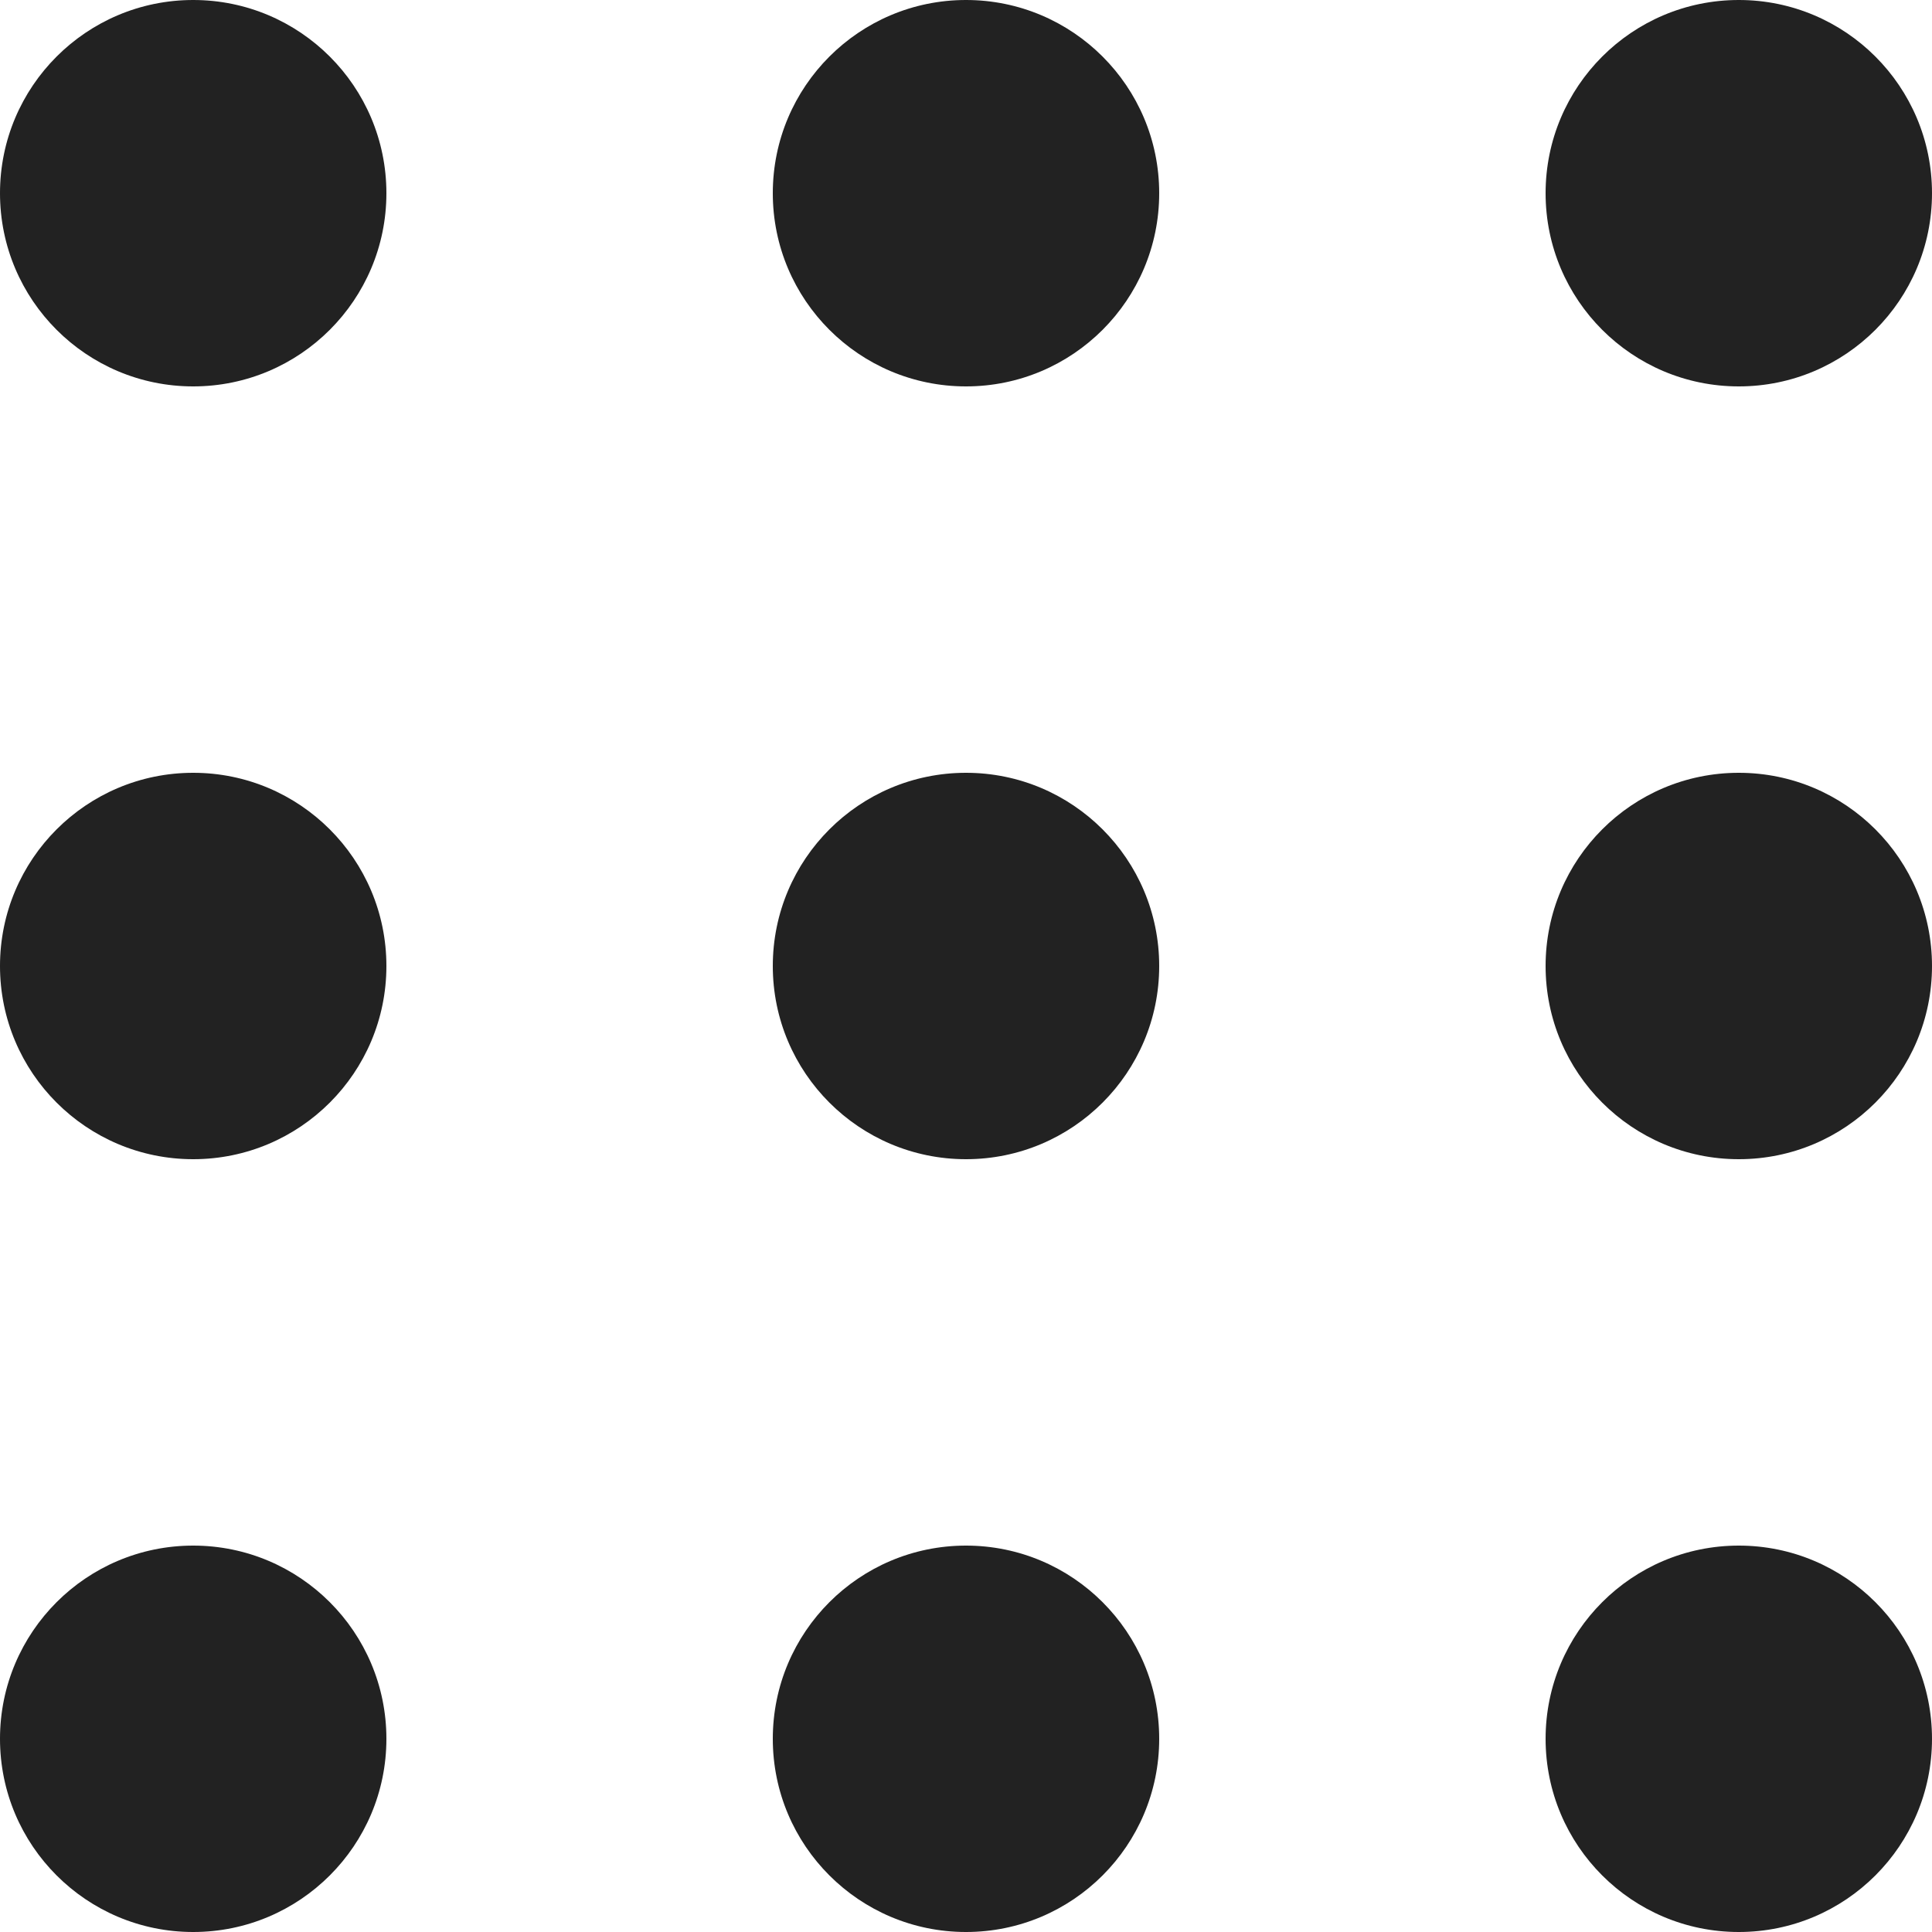
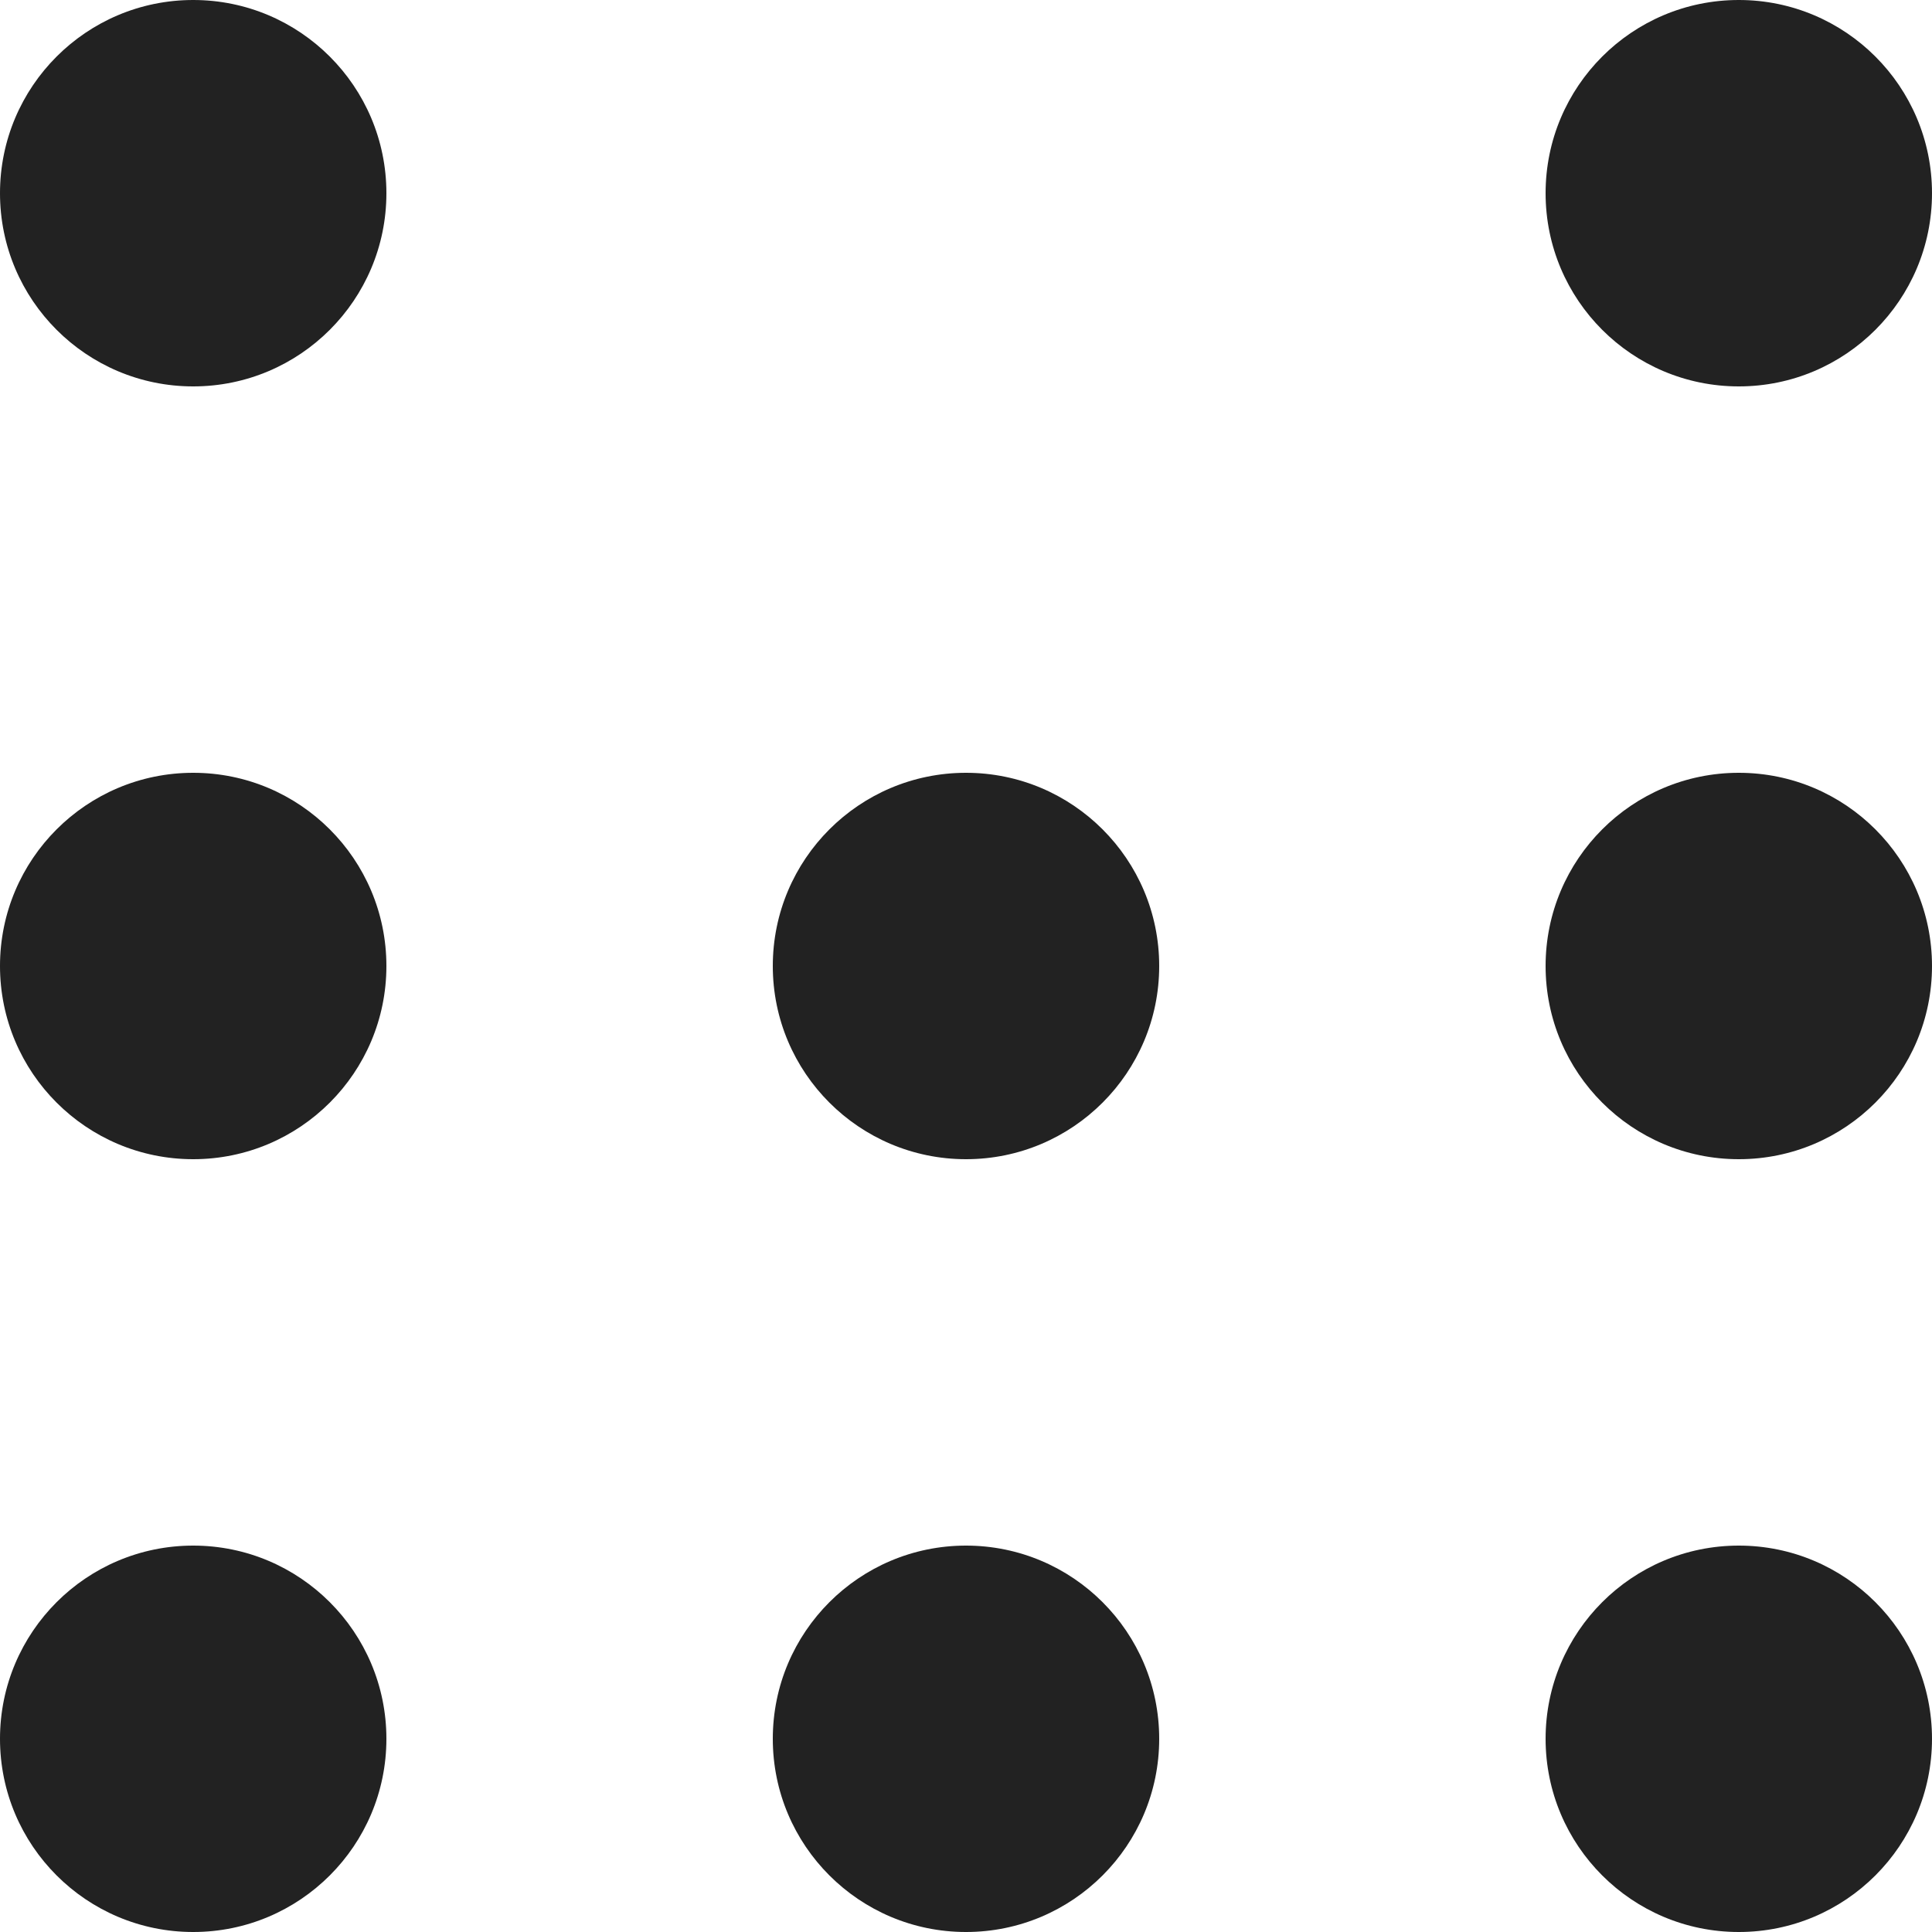
<svg xmlns="http://www.w3.org/2000/svg" width="20" height="20" viewBox="0 0 20 20">
  <g id="LIST" transform="translate(-1220 -102)">
    <circle id="楕円形_4" data-name="楕円形 4" cx="2" cy="2" r="2" transform="translate(1220 102)" fill="#222" />
    <circle id="楕円形_9" data-name="楕円形 9" cx="2" cy="2" r="2" transform="translate(1220 110)" fill="#222" />
    <circle id="楕円形_12" data-name="楕円形 12" cx="2" cy="2" r="2" transform="translate(1220 118)" fill="#222" />
-     <circle id="楕円形_5" data-name="楕円形 5" cx="2" cy="2" r="2" transform="translate(1228 102)" fill="#222" />
    <circle id="楕円形_8" data-name="楕円形 8" cx="2" cy="2" r="2" transform="translate(1228 110)" fill="#222" />
    <circle id="楕円形_11" data-name="楕円形 11" cx="2" cy="2" r="2" transform="translate(1228 118)" fill="#222" />
    <circle id="楕円形_6" data-name="楕円形 6" cx="2" cy="2" r="2" transform="translate(1236 102)" fill="#222" />
    <circle id="楕円形_7" data-name="楕円形 7" cx="2" cy="2" r="2" transform="translate(1236 110)" fill="#222" />
    <circle id="楕円形_10" data-name="楕円形 10" cx="2" cy="2" r="2" transform="translate(1236 118)" fill="#222" />
  </g>
</svg>